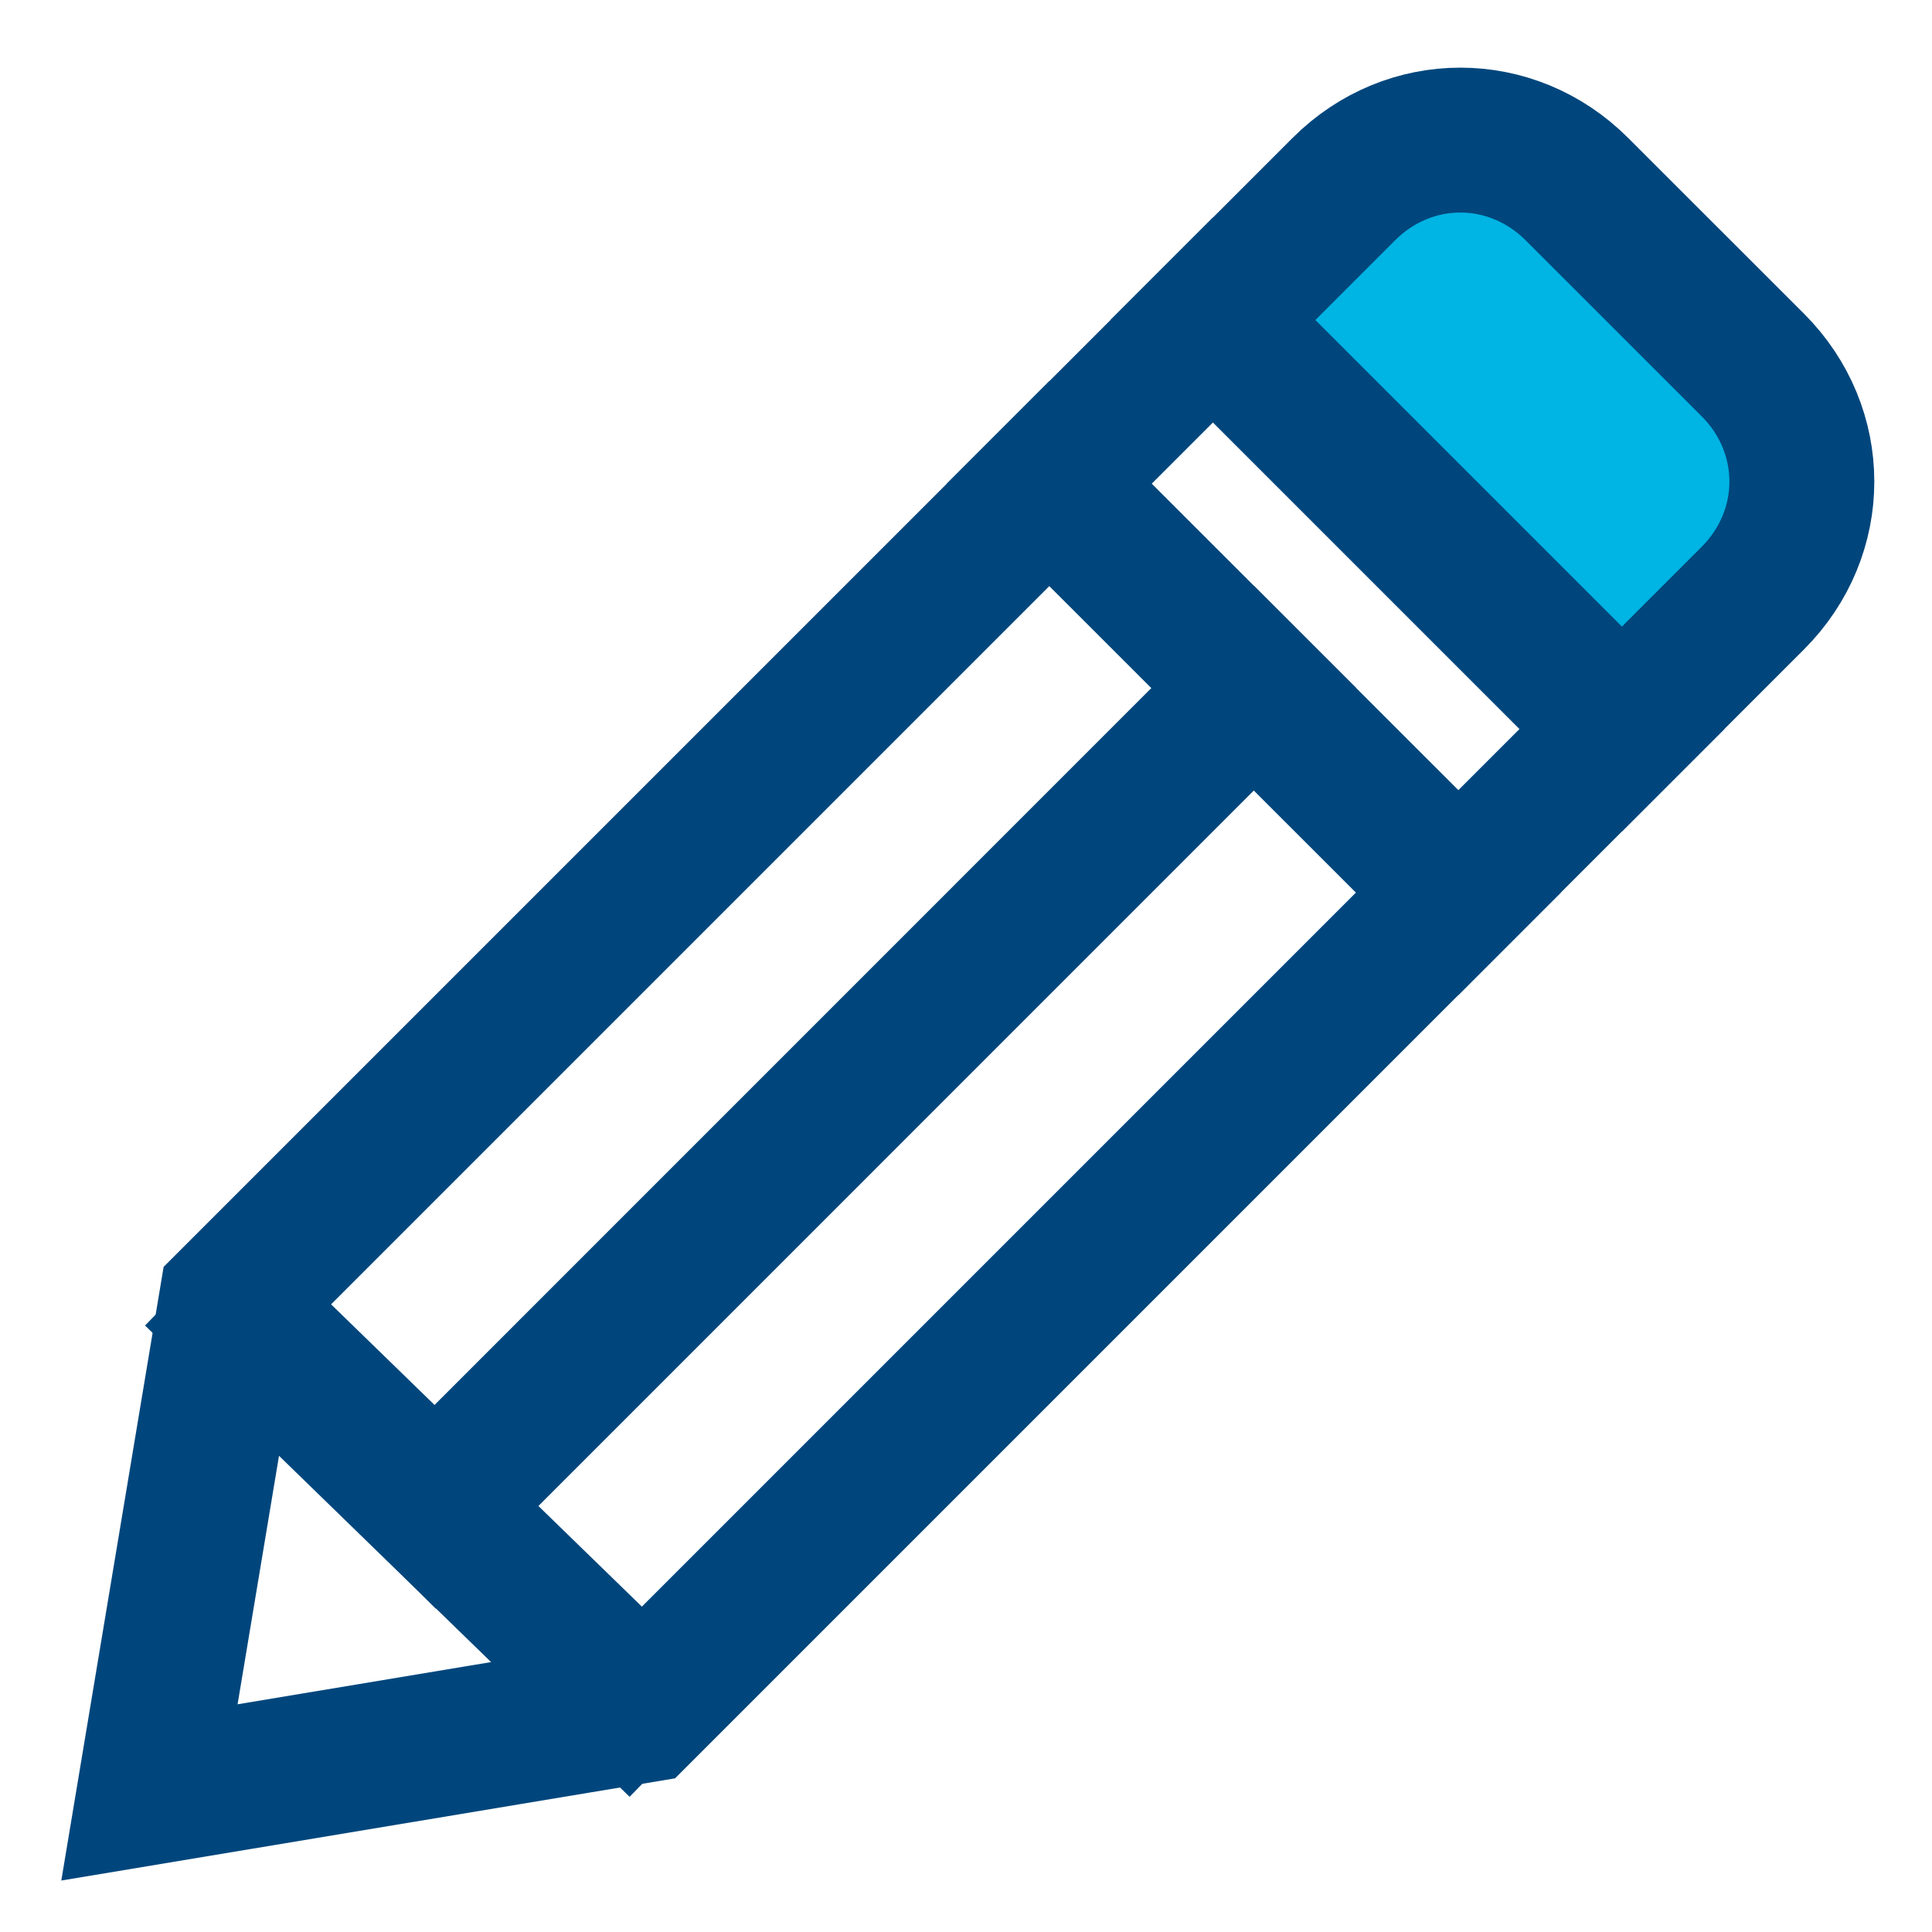
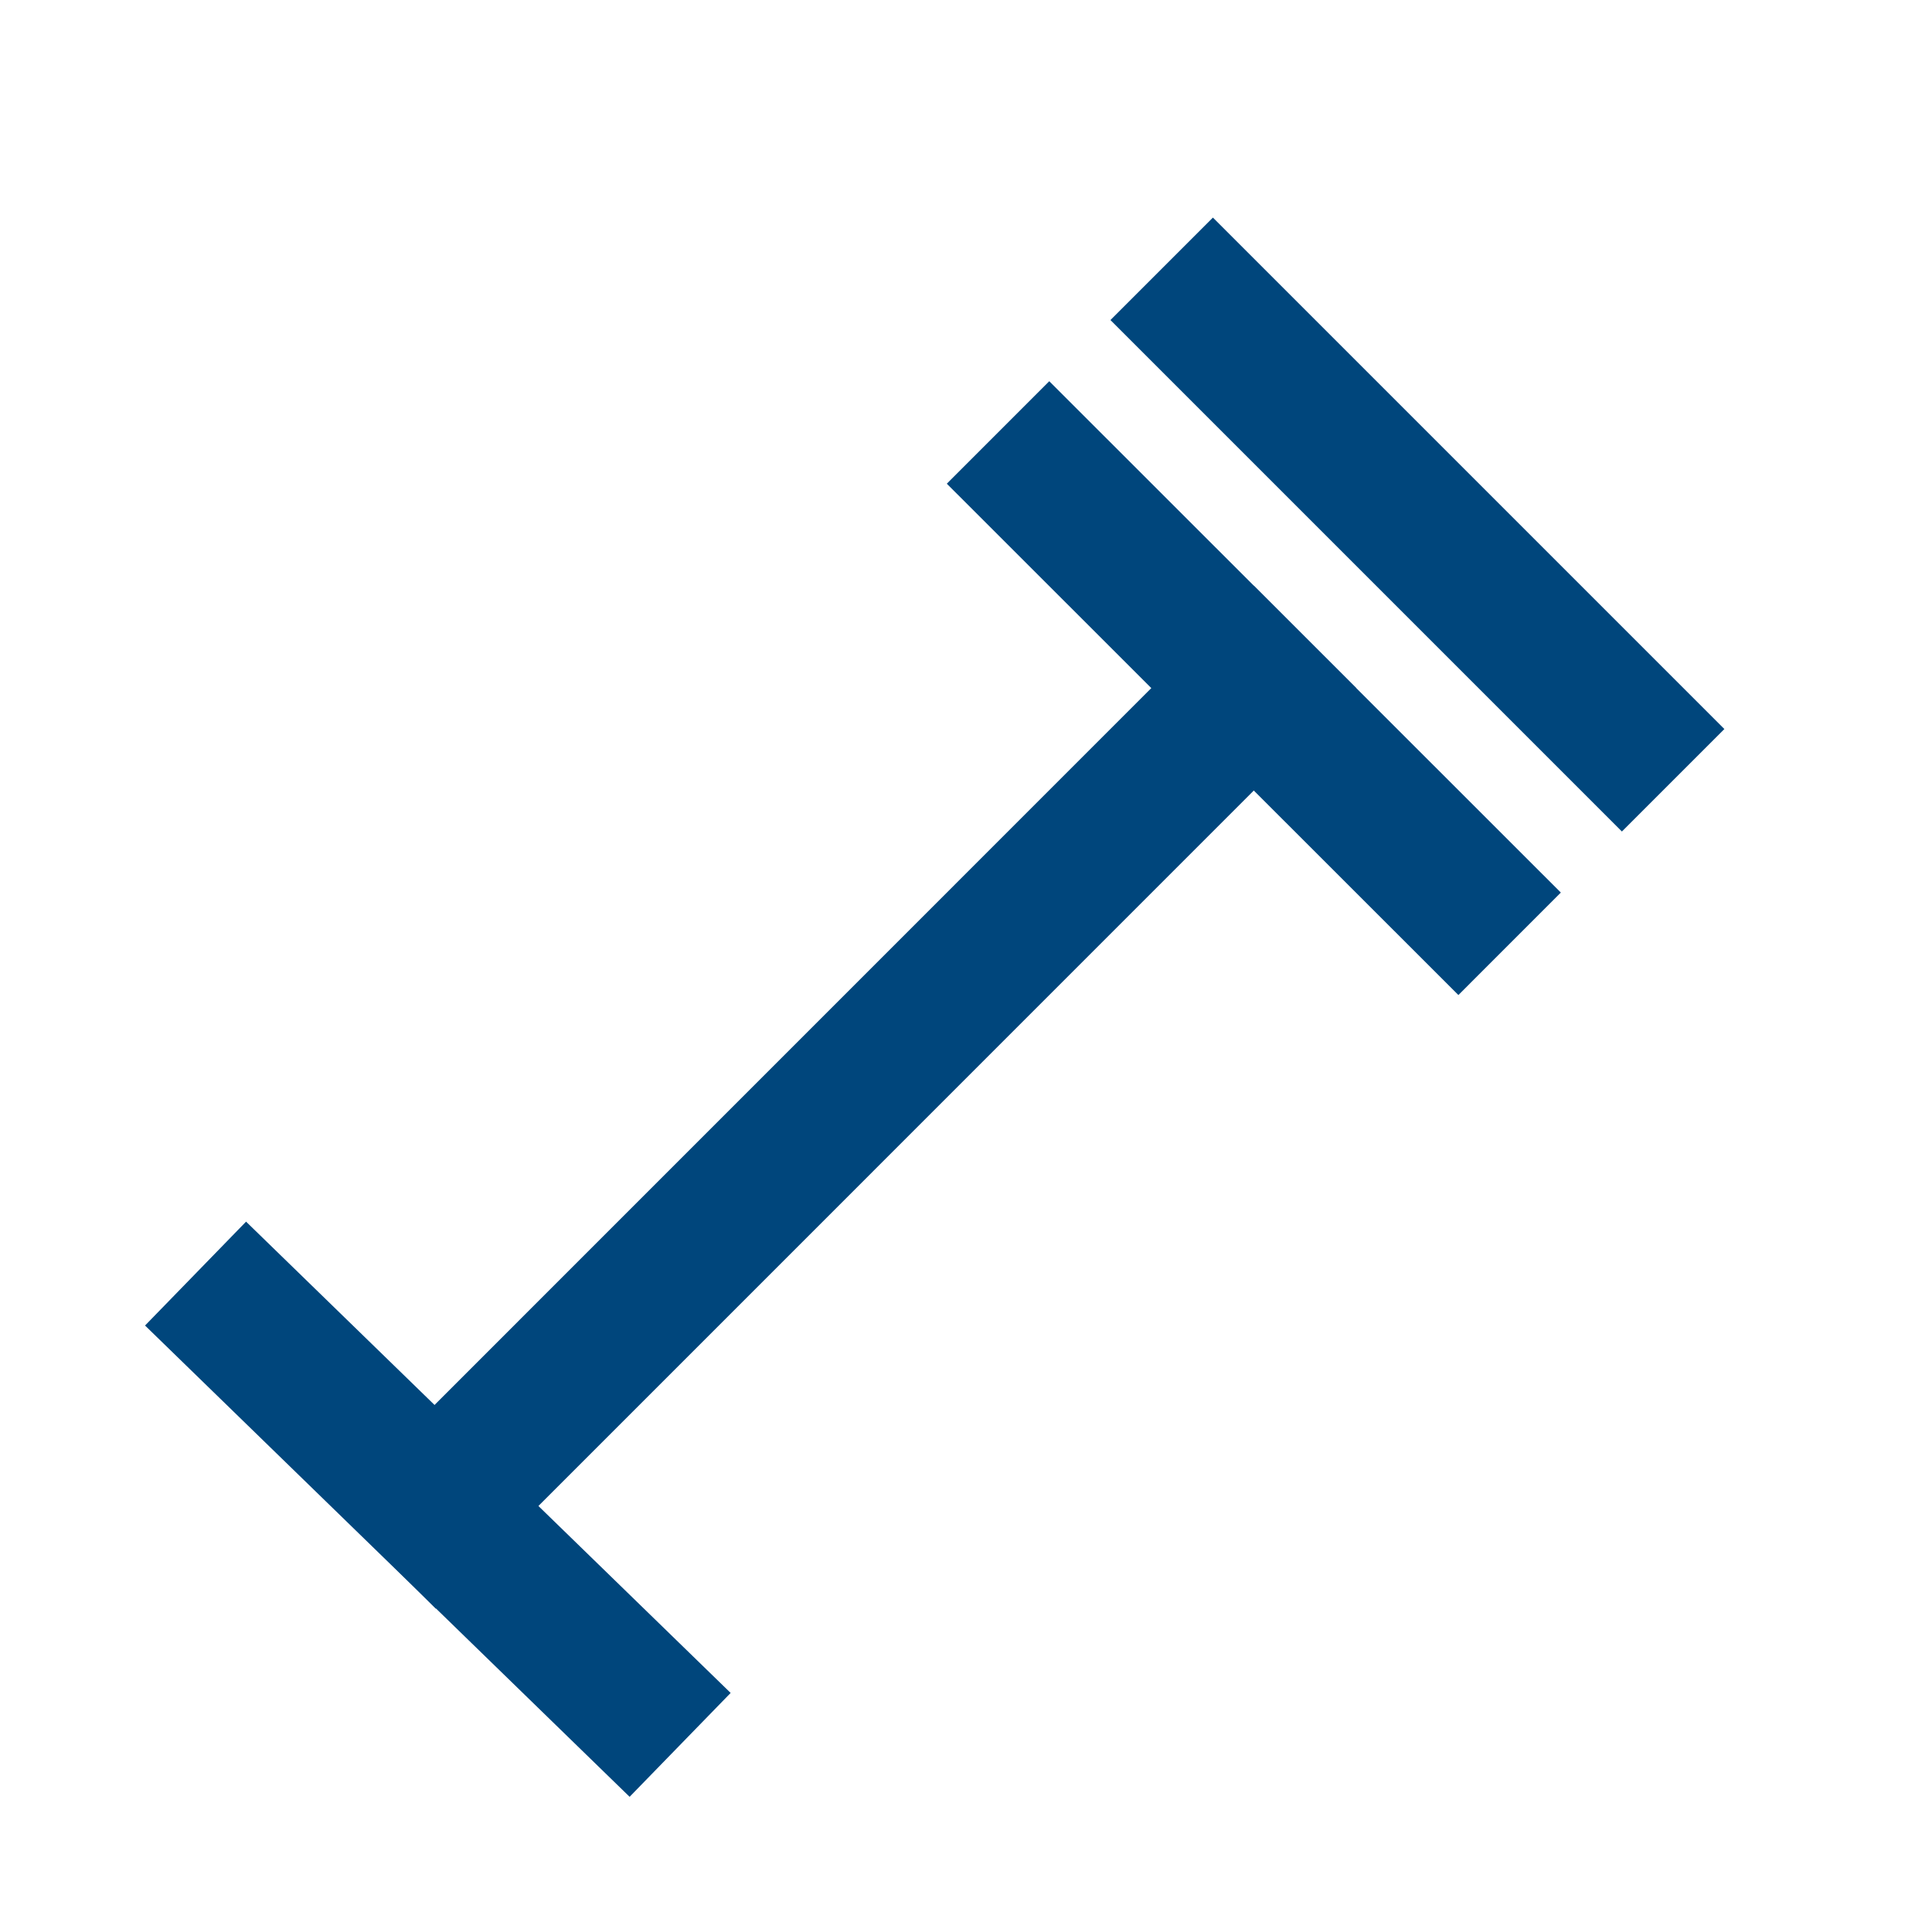
<svg xmlns="http://www.w3.org/2000/svg" width="20px" height="20px" viewBox="0 0 20 20" version="1.1">
  <title>mobile_icon_register</title>
  <desc>Created with Sketch.</desc>
  <defs />
  <g id="MAR-475_Navigation-Redesign-CO-Awareness" stroke="none" stroke-width="1" fill="none" fill-rule="evenodd">
    <g id="Mobile---Nav-Expanded" transform="translate(-30, -216)">
      <g id="CO-NAVIGATION" transform="translate(0, 91)">
        <g id="mobile_icon_register" transform="translate(31, 126)">
-           <polygon id="Fill-1" fill="#00B4E4" points="15.737 6.631 11.516 2.409 14.166 0.262 17.804 3.751" />
          <path d="M1.562,12.707 L5.503,16.54" id="Stroke-2" stroke="#00467C" stroke-width="1.5" stroke-linecap="square" />
          <path d="M3.511,14.592 L11.979,6.123" id="Stroke-4" stroke="#00467C" stroke-width="1.5" stroke-linecap="square" />
          <path d="M11.556,2.313 L15.79,6.547" id="Stroke-5" stroke="#00467C" stroke-width="1.5" stroke-linecap="square" />
          <path d="M9.862,4.007 L14.097,8.24" id="Stroke-6" stroke="#00467C" stroke-width="1.5" stroke-linecap="square" />
-           <path d="M5.628,16.709 L0.547,17.555 L1.394,12.475 L12.911,0.958 C13.588,0.281 14.647,0.281 15.324,0.958 L17.145,2.778 C17.822,3.456 17.822,4.514 17.145,5.192 L5.628,16.709 Z" id="Stroke-7" stroke="#00467C" stroke-width="1.5" stroke-linecap="square" />
        </g>
      </g>
    </g>
  </g>
</svg>